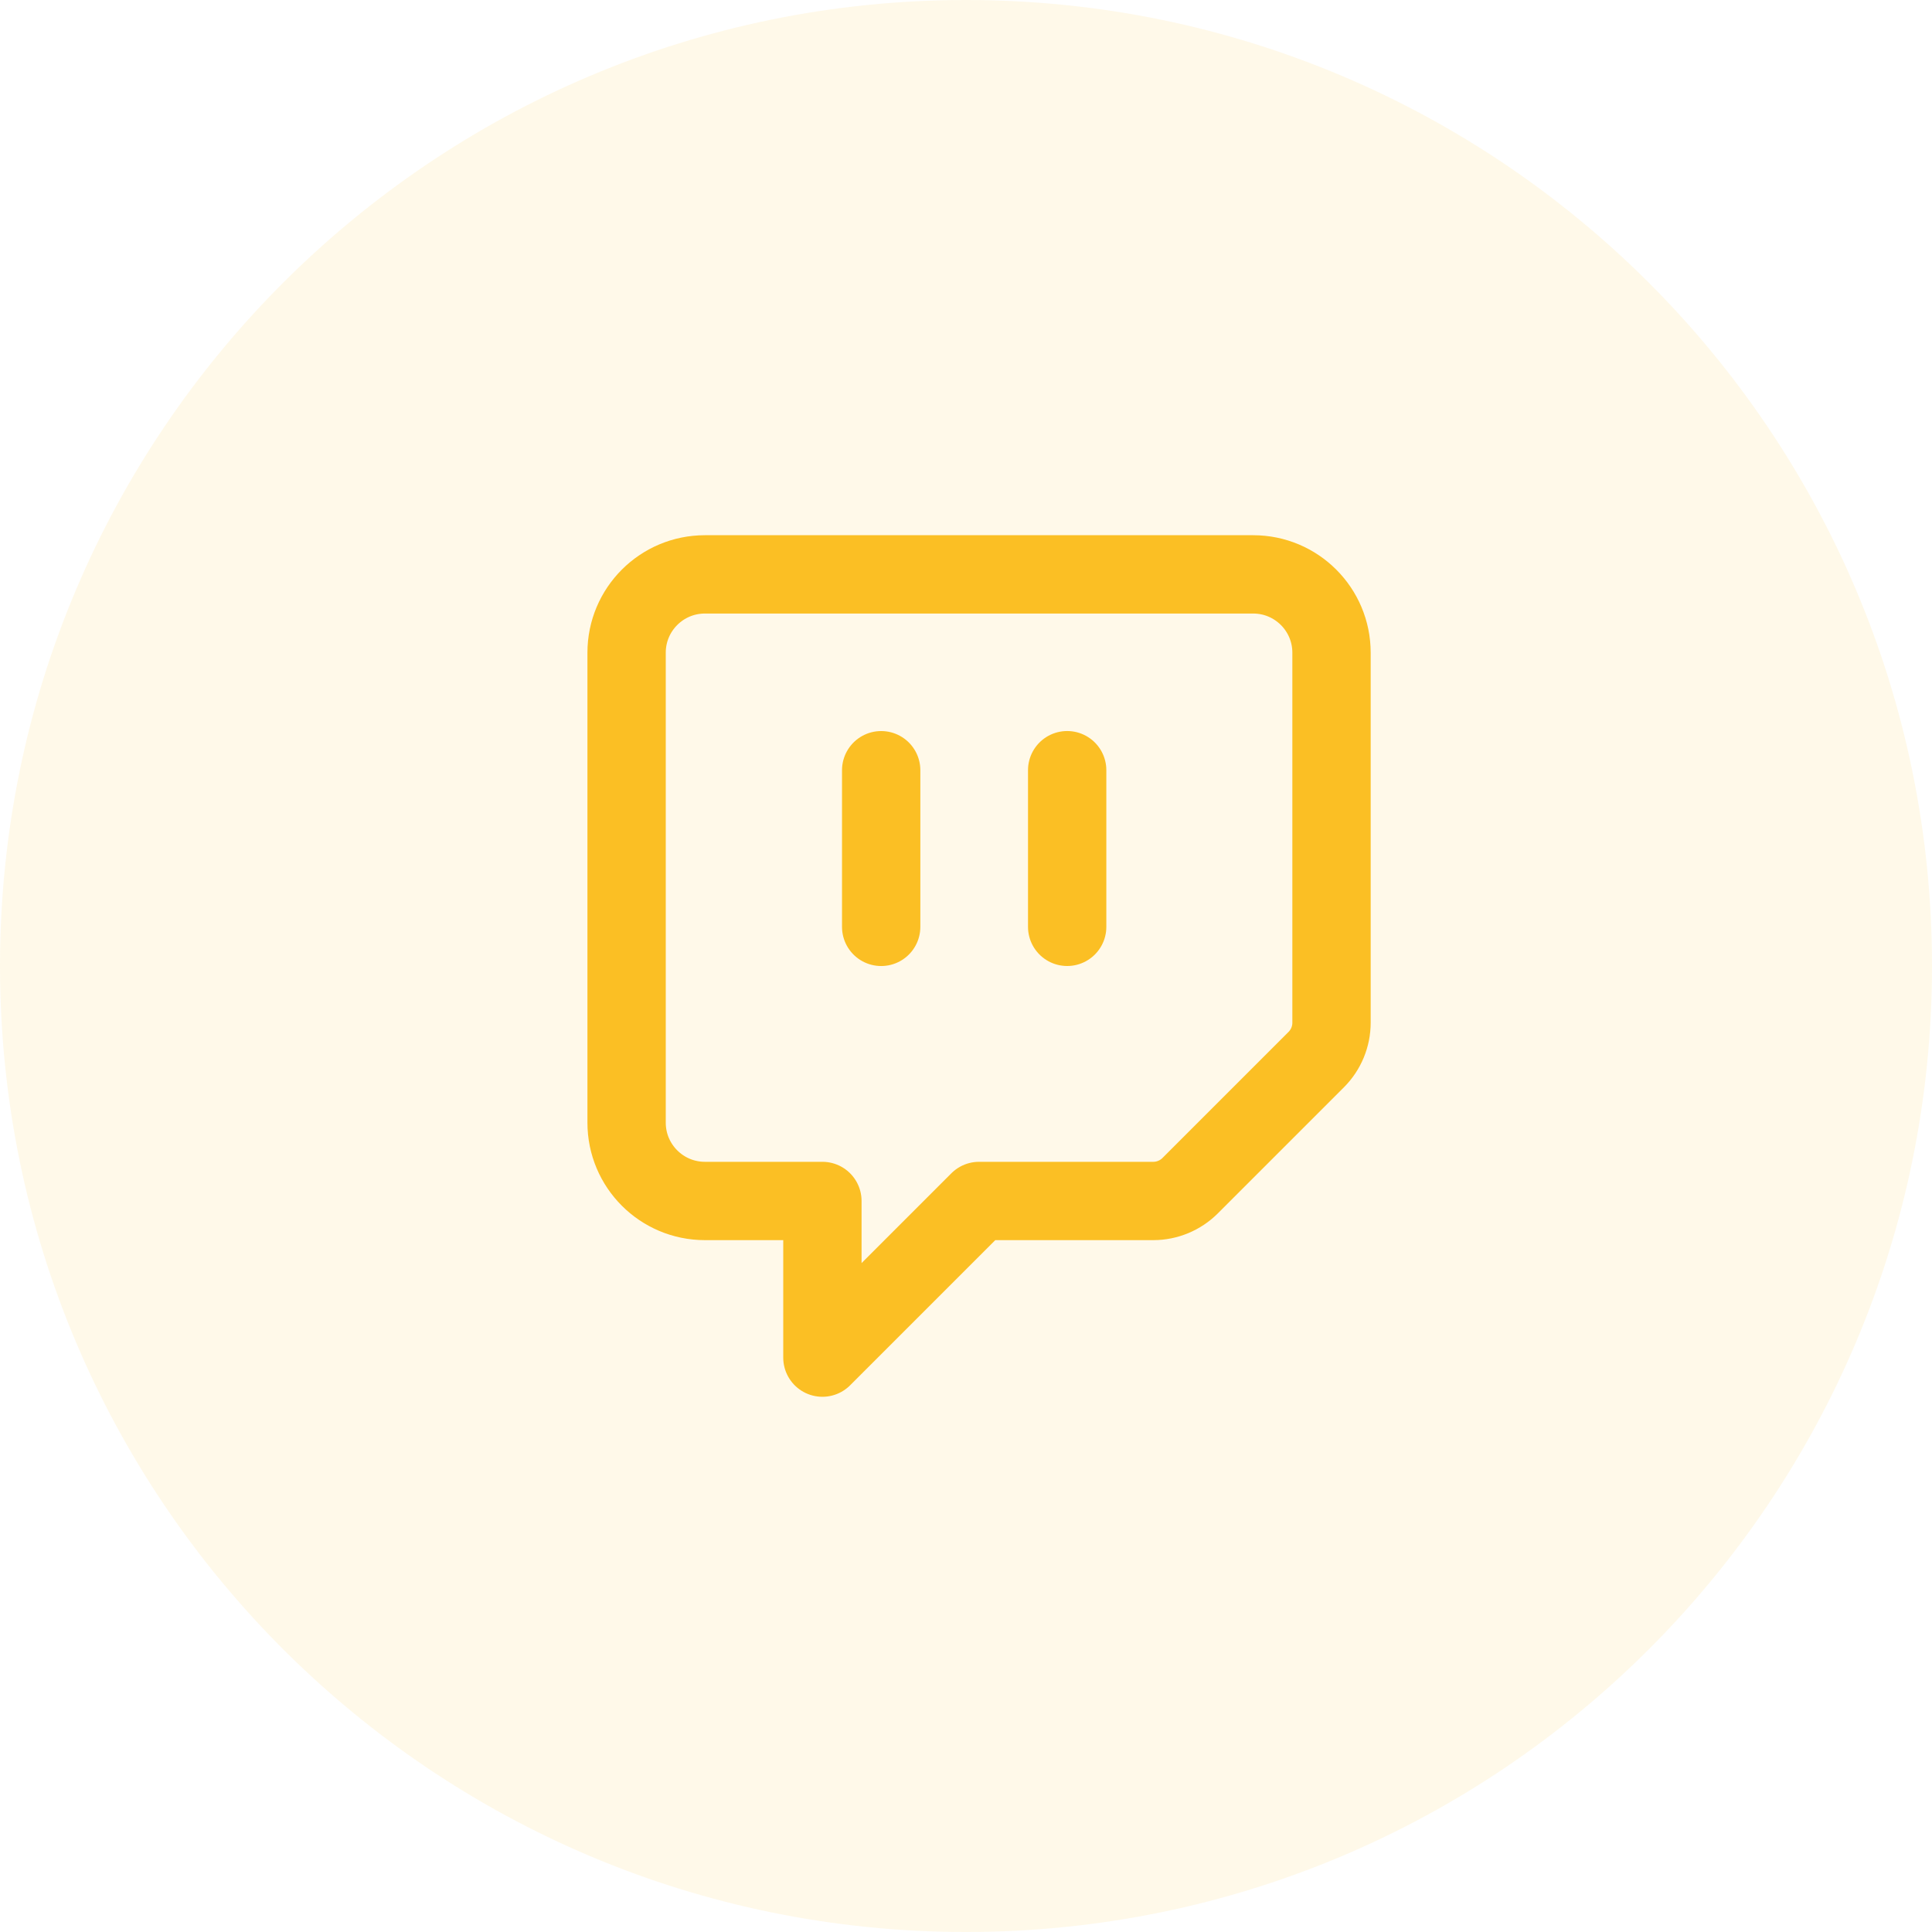
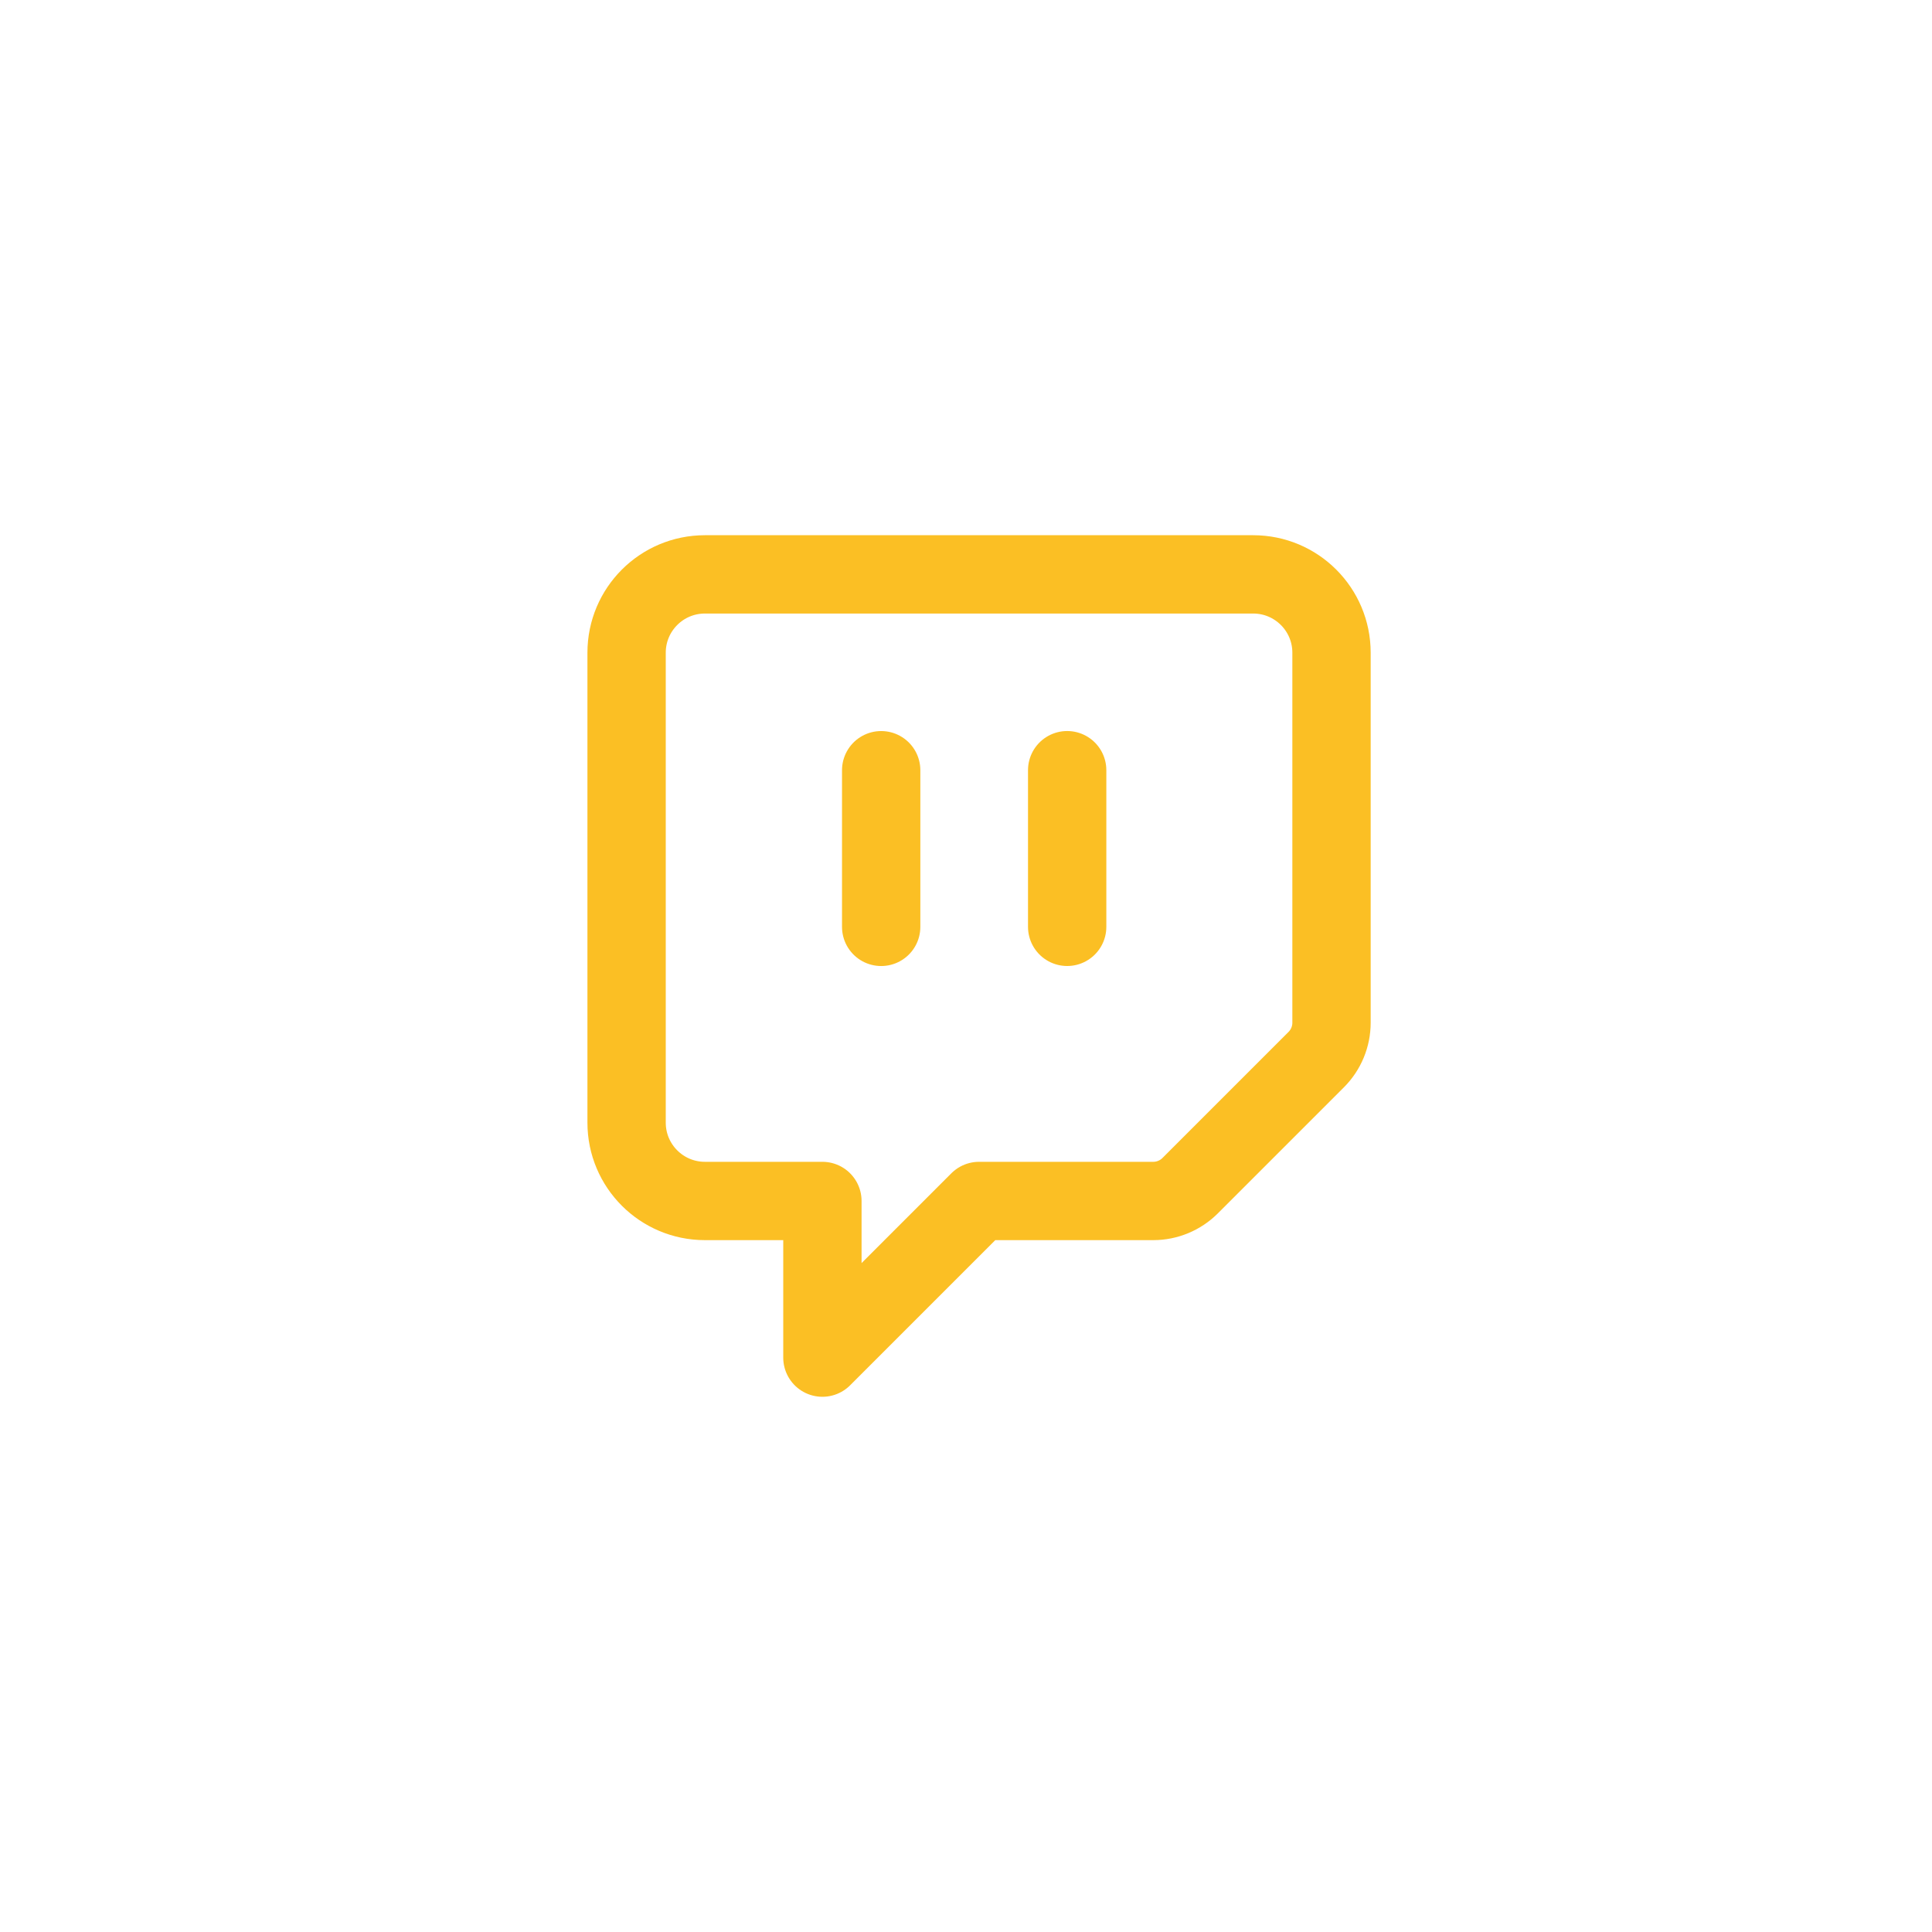
<svg xmlns="http://www.w3.org/2000/svg" width="74" height="74" viewBox="0 0 74 74" fill="none">
-   <path d="M74 37C74 57.434 57.434 74 37 74C16.566 74 0 57.434 0 37C0 16.566 16.566 0 37 0C57.434 0 74 16.566 74 37Z" fill="#FBBF24" fill-opacity="0.1" />
  <path d="M33.751 35.501V29.501M40.875 35.5V29.5M31.5 46H27C25.343 46 24 44.657 24 43V25C24 23.343 25.343 22 27 22H48C49.657 22 51 23.343 51 25V39.172C51 39.702 50.789 40.211 50.414 40.586L45.586 45.414C45.211 45.789 44.702 46 44.172 46H37.5L31.5 52V46Z" stroke="#FBBF24" stroke-width="3" stroke-linecap="round" stroke-linejoin="round" />
</svg>